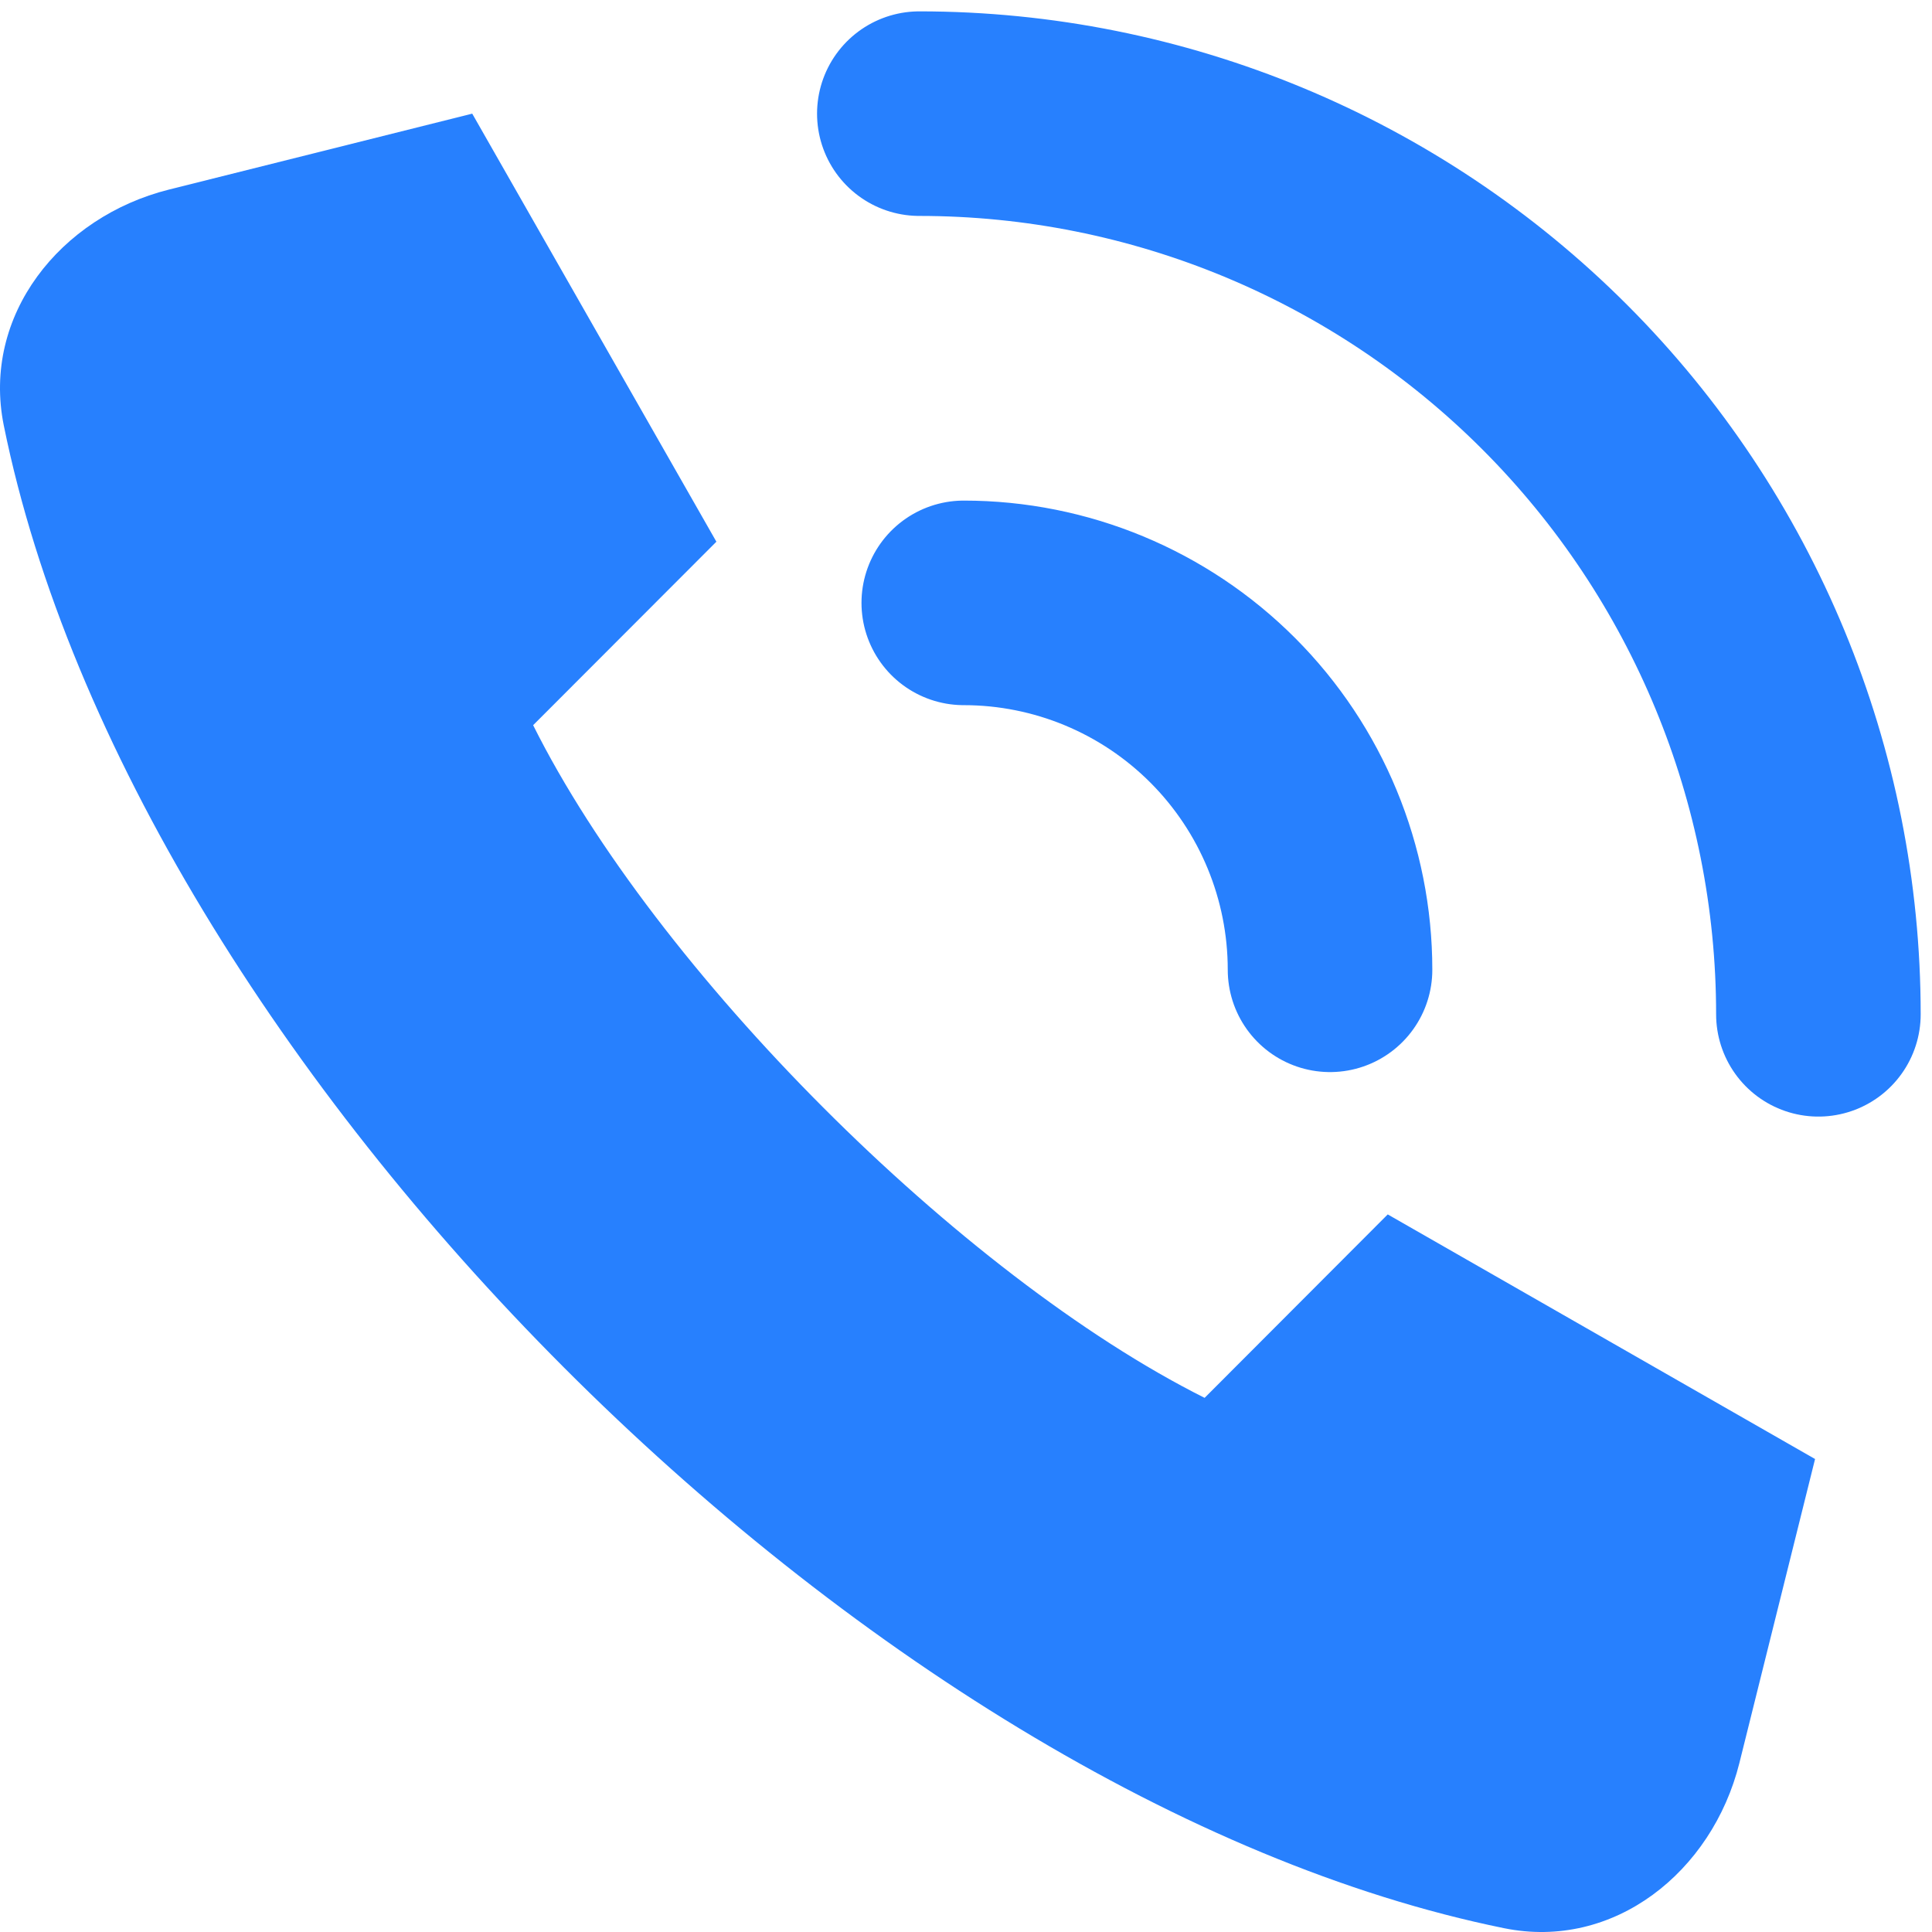
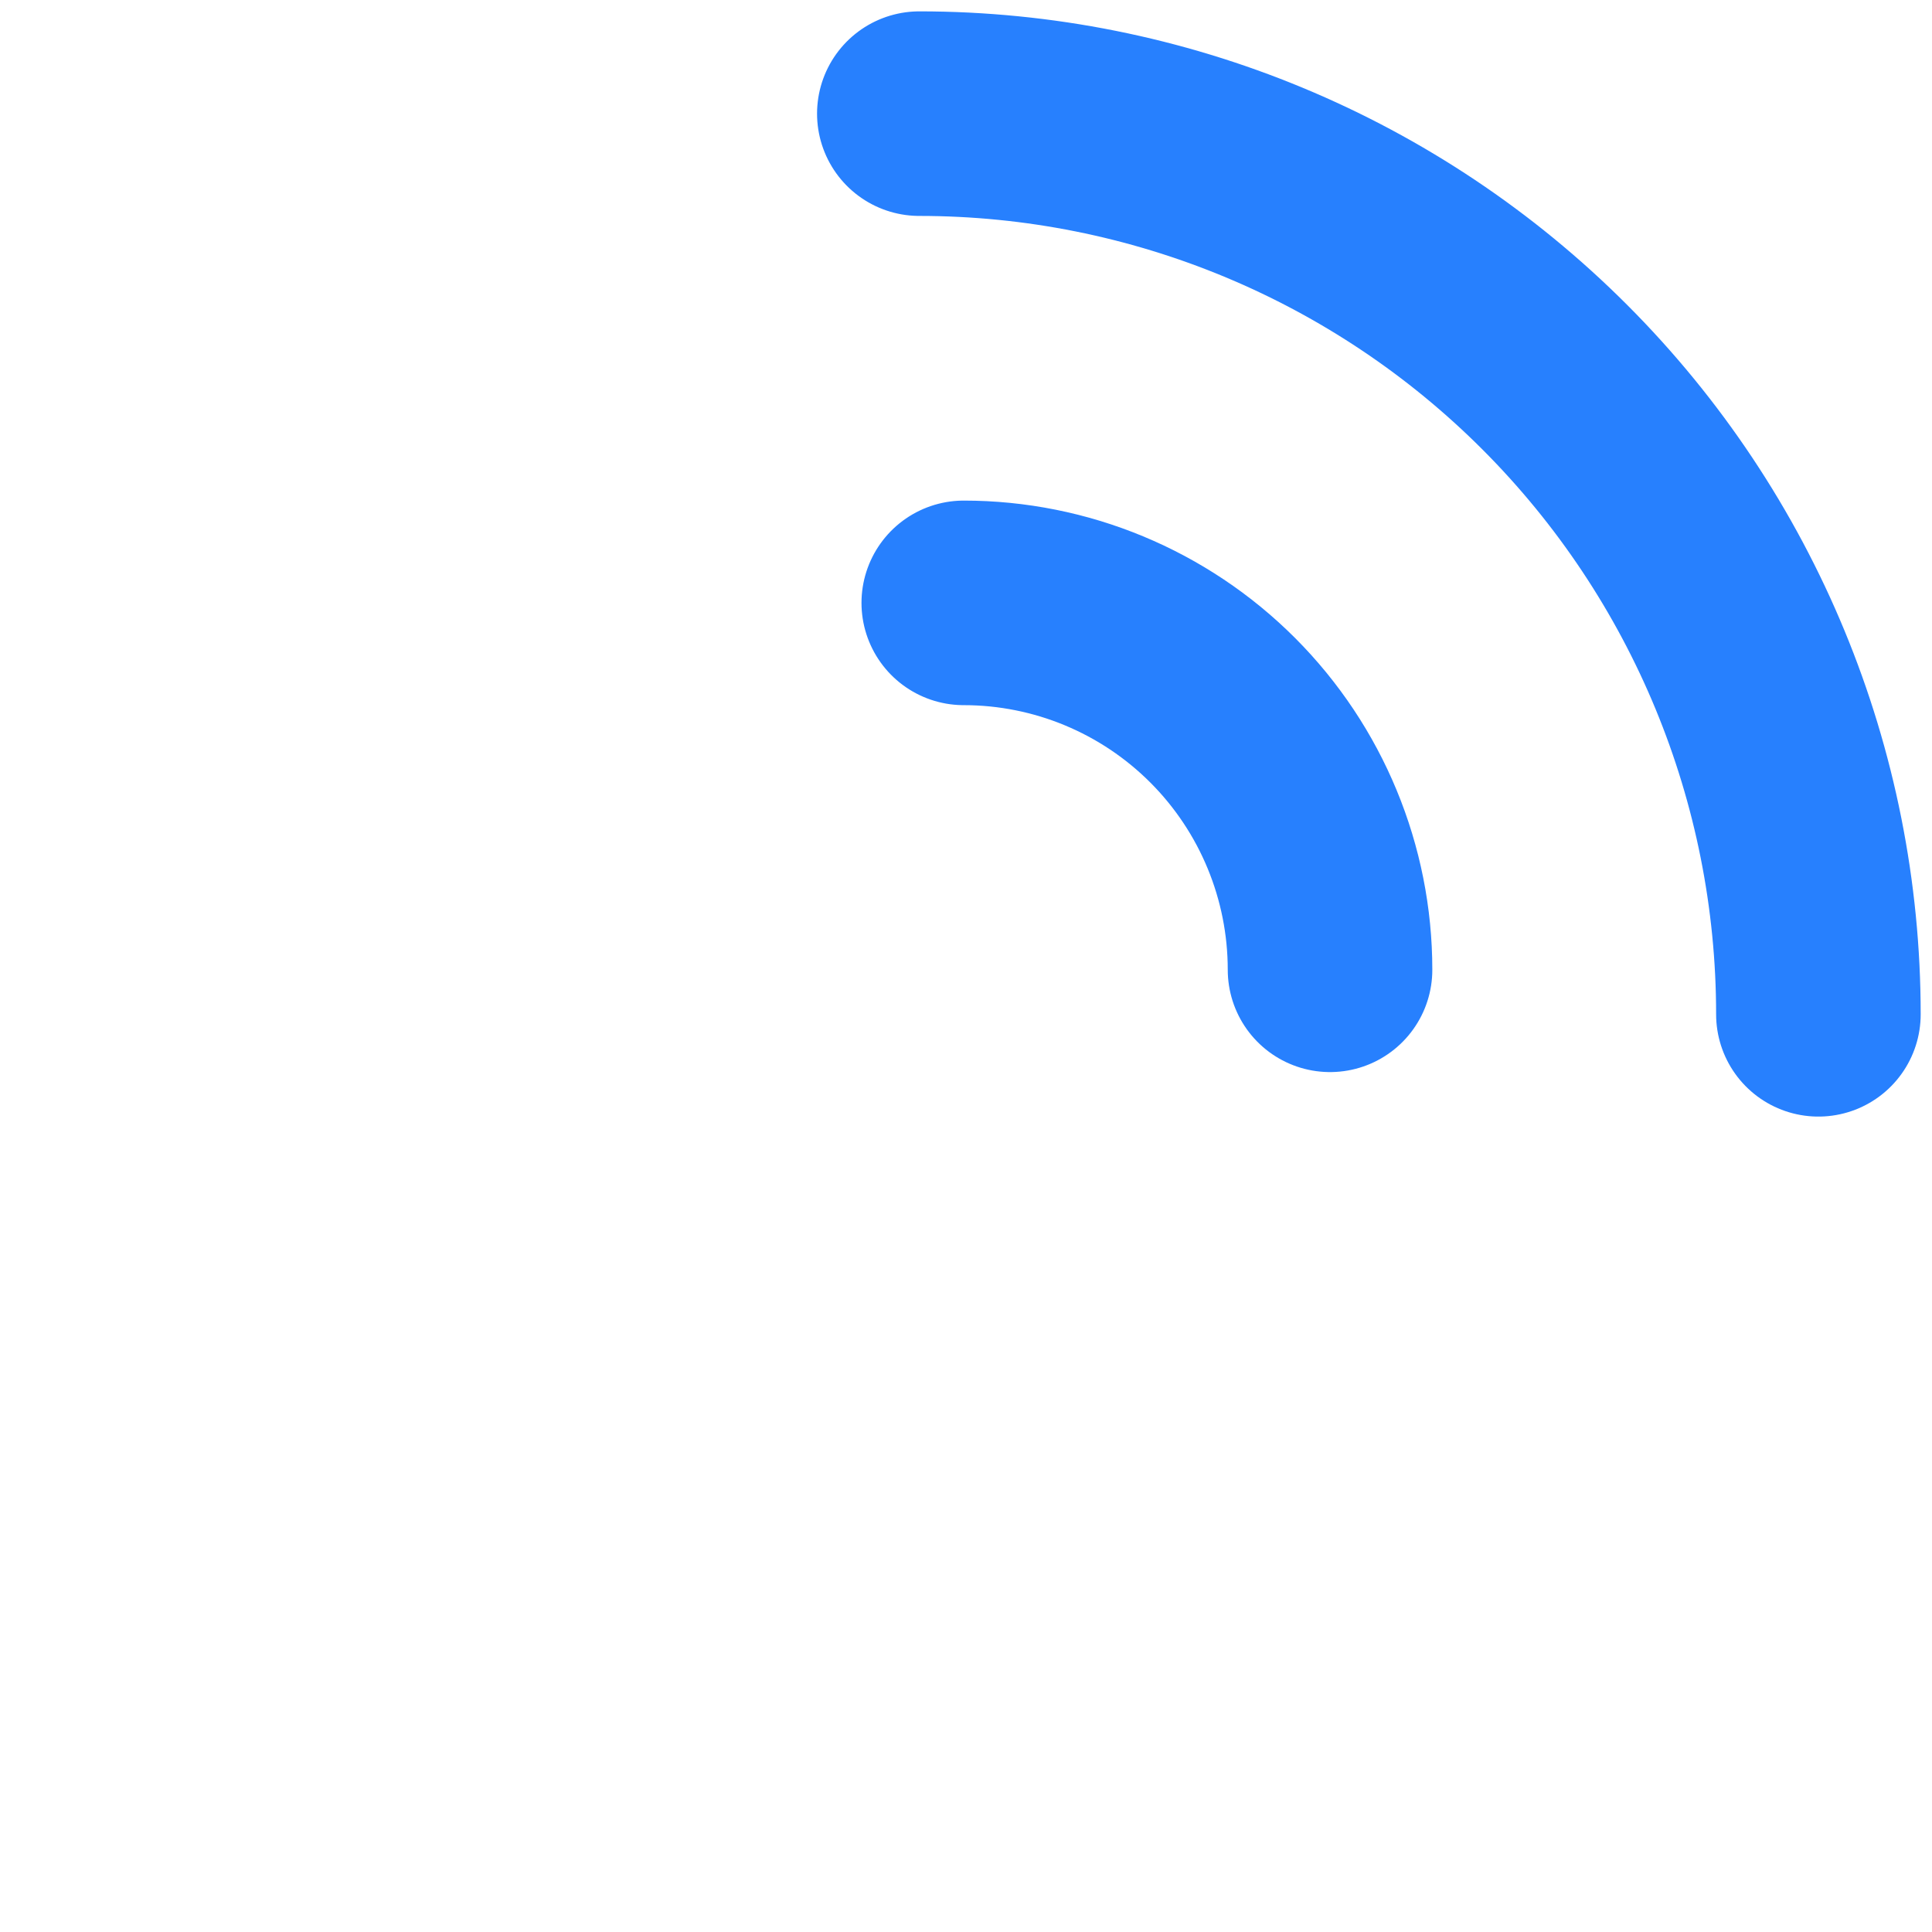
<svg xmlns="http://www.w3.org/2000/svg" width="85" height="85" viewBox="0 0 85 85" fill="none">
-   <path d="M20.776 5L7.428 8.342C2.648 9.542 -0.812 13.879 0.166 18.716C5.86 46.767 38.168 79.133 66.169 84.832C71.003 85.817 75.327 82.357 76.525 77.568L79.855 64.191L61.055 53.429L52.998 61.5C42.256 56.119 28.827 42.667 23.456 31.905L31.518 23.833L20.776 5Z" fill="#2780FE" />
  <path d="M40.447 5C50.938 5 60.999 9.175 68.416 16.606C75.834 24.037 80.002 34.116 80.002 44.625M42.402 26.524C46.676 26.524 50.775 28.225 53.797 31.252C56.819 34.279 58.516 38.385 58.516 42.667" stroke="#2780FE" stroke-width="9" stroke-linecap="round" stroke-linejoin="round" />
</svg>